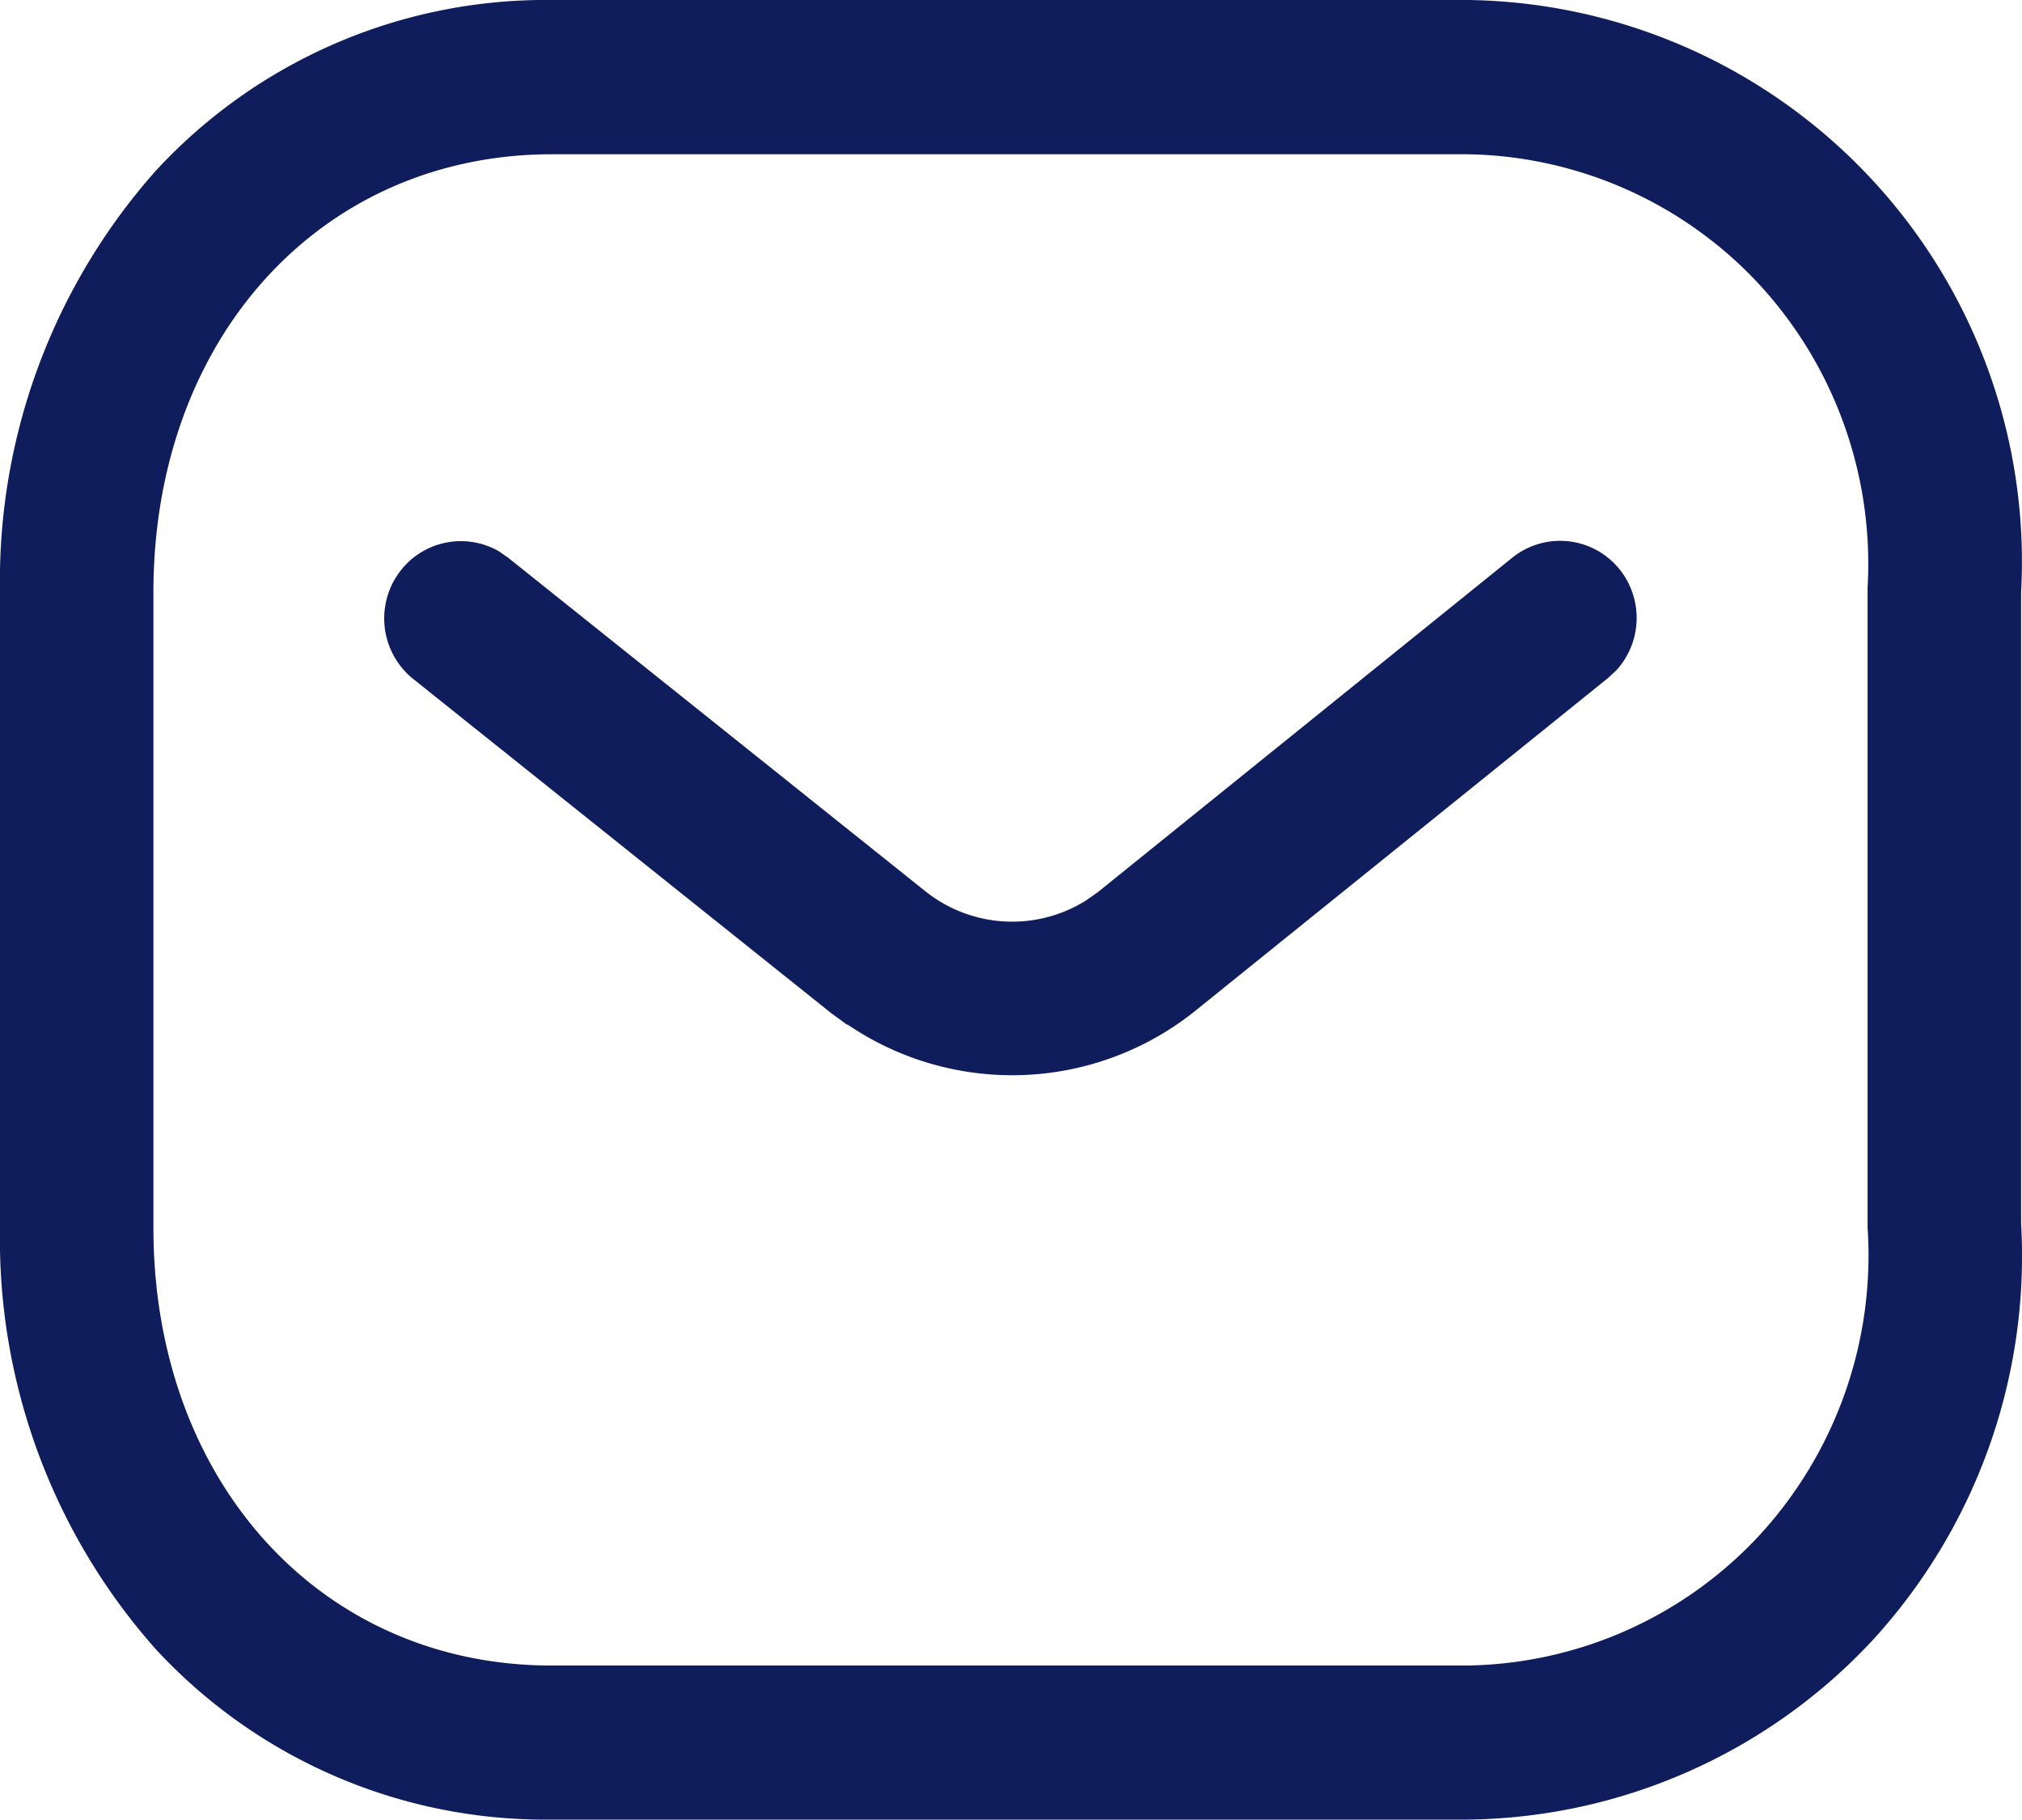
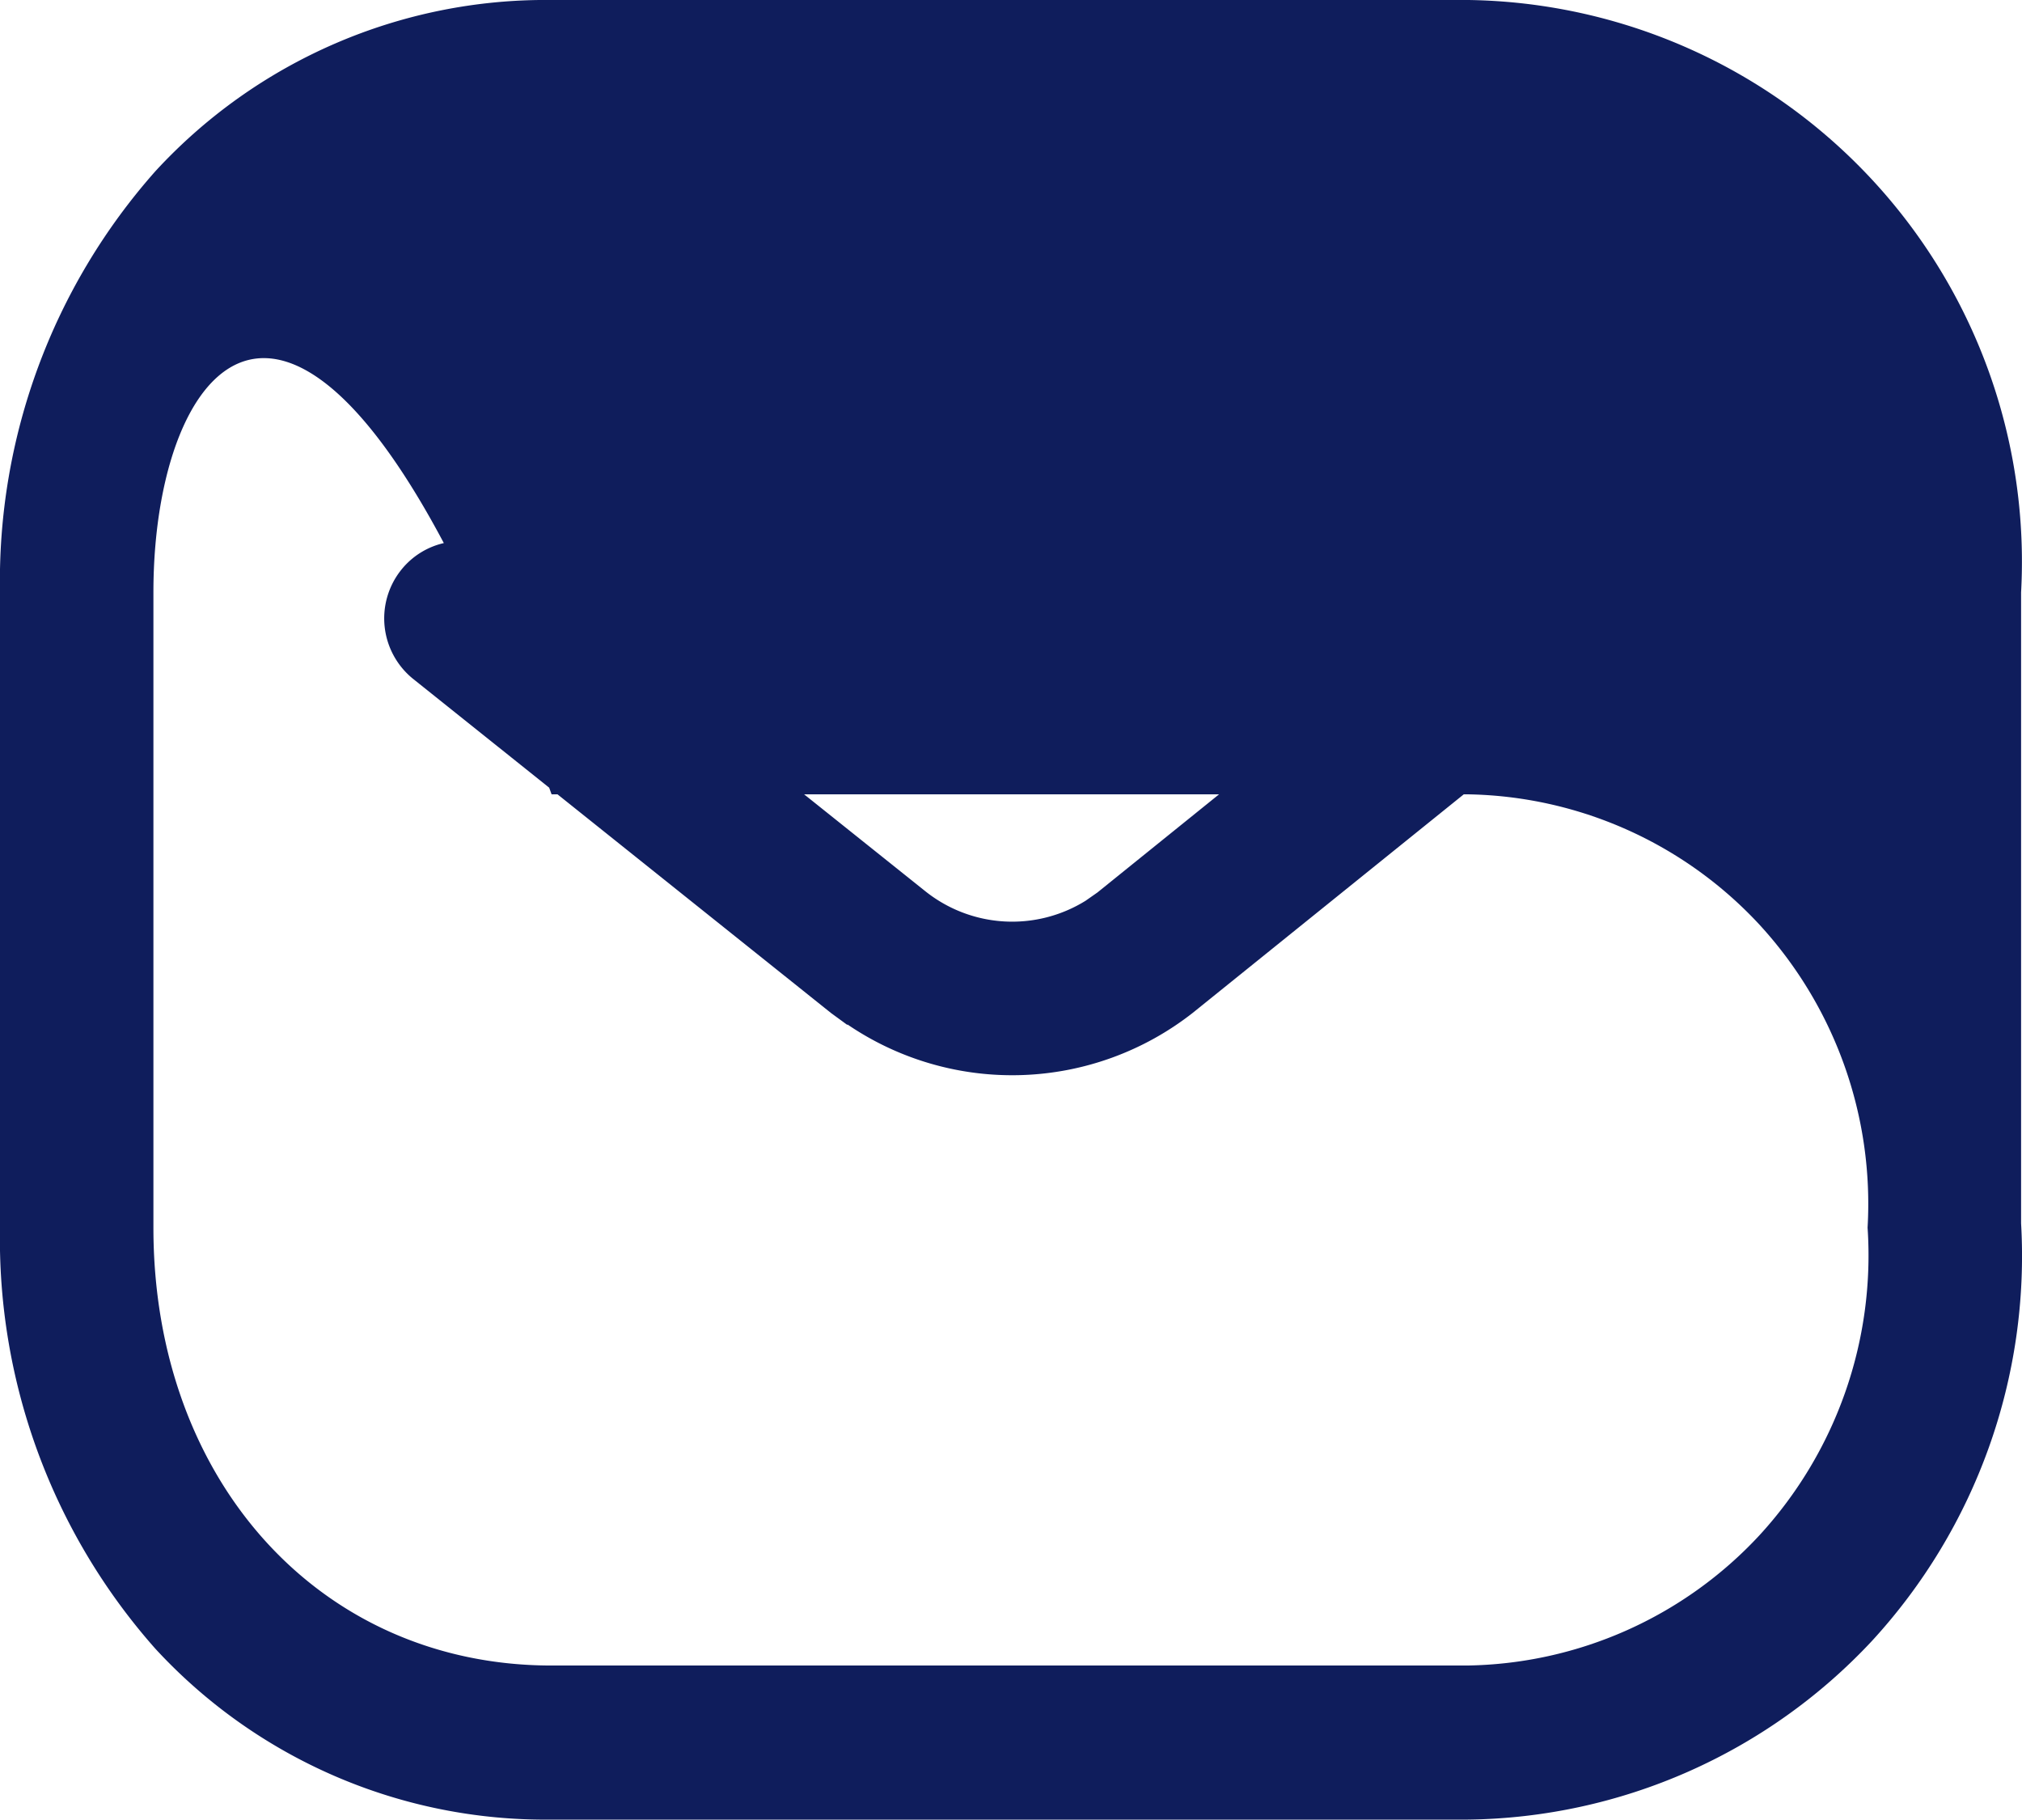
<svg xmlns="http://www.w3.org/2000/svg" width="22.116" height="19.904" viewBox="0 0 22.116 19.904">
  <g id="Iconly_Light-outline_Message" data-name="Iconly/Light-outline/Message" transform="translate(0)">
    <g id="Message" transform="translate(0)">
-       <path id="Message-2" data-name="Message" d="M6.033,19.9A5.8,5.8,0,0,1,1.7,18.032,6.756,6.756,0,0,1,0,13.425V6.479A6.756,6.756,0,0,1,1.7,1.872,5.8,5.8,0,0,1,6.033,0H16.062a6.143,6.143,0,0,1,6.044,6.479l0,6.9a6.218,6.218,0,0,1-1.632,4.568A6.146,6.146,0,0,1,16.053,19.9ZM1.678,6.479v6.947c0,2.775,1.831,4.789,4.355,4.789h10.01a4.449,4.449,0,0,0,3.2-1.423,4.524,4.524,0,0,0,1.184-3.366v-7a4.512,4.512,0,0,0-1.185-3.316,4.449,4.449,0,0,0-3.2-1.423H6.033C3.509,1.69,1.678,3.7,1.678,6.479ZM9.269,11.21l-.178-.13L4.519,7.425a.85.85,0,0,1-.135-1.187A.835.835,0,0,1,5.46,6.031l.1.07,4.566,3.65a1.523,1.523,0,0,0,1.748.1l.13-.091L16.54,6.1a.834.834,0,0,1,1.178.131.85.85,0,0,1-.039,1.1l-.092.085-4.541,3.661a3.2,3.2,0,0,1-3.778.126Z" fill="#0f1d5c" />
+       <path id="Message-2" data-name="Message" d="M6.033,19.9A5.8,5.8,0,0,1,1.7,18.032,6.756,6.756,0,0,1,0,13.425V6.479A6.756,6.756,0,0,1,1.7,1.872,5.8,5.8,0,0,1,6.033,0H16.062a6.143,6.143,0,0,1,6.044,6.479l0,6.9a6.218,6.218,0,0,1-1.632,4.568A6.146,6.146,0,0,1,16.053,19.9ZM1.678,6.479v6.947c0,2.775,1.831,4.789,4.355,4.789h10.01a4.449,4.449,0,0,0,3.2-1.423,4.524,4.524,0,0,0,1.184-3.366a4.512,4.512,0,0,0-1.185-3.316,4.449,4.449,0,0,0-3.2-1.423H6.033C3.509,1.69,1.678,3.7,1.678,6.479ZM9.269,11.21l-.178-.13L4.519,7.425a.85.85,0,0,1-.135-1.187A.835.835,0,0,1,5.46,6.031l.1.07,4.566,3.65a1.523,1.523,0,0,0,1.748.1l.13-.091L16.54,6.1a.834.834,0,0,1,1.178.131.85.85,0,0,1-.039,1.1l-.092.085-4.541,3.661a3.2,3.2,0,0,1-3.778.126Z" fill="#0f1d5c" />
    </g>
  </g>
</svg>